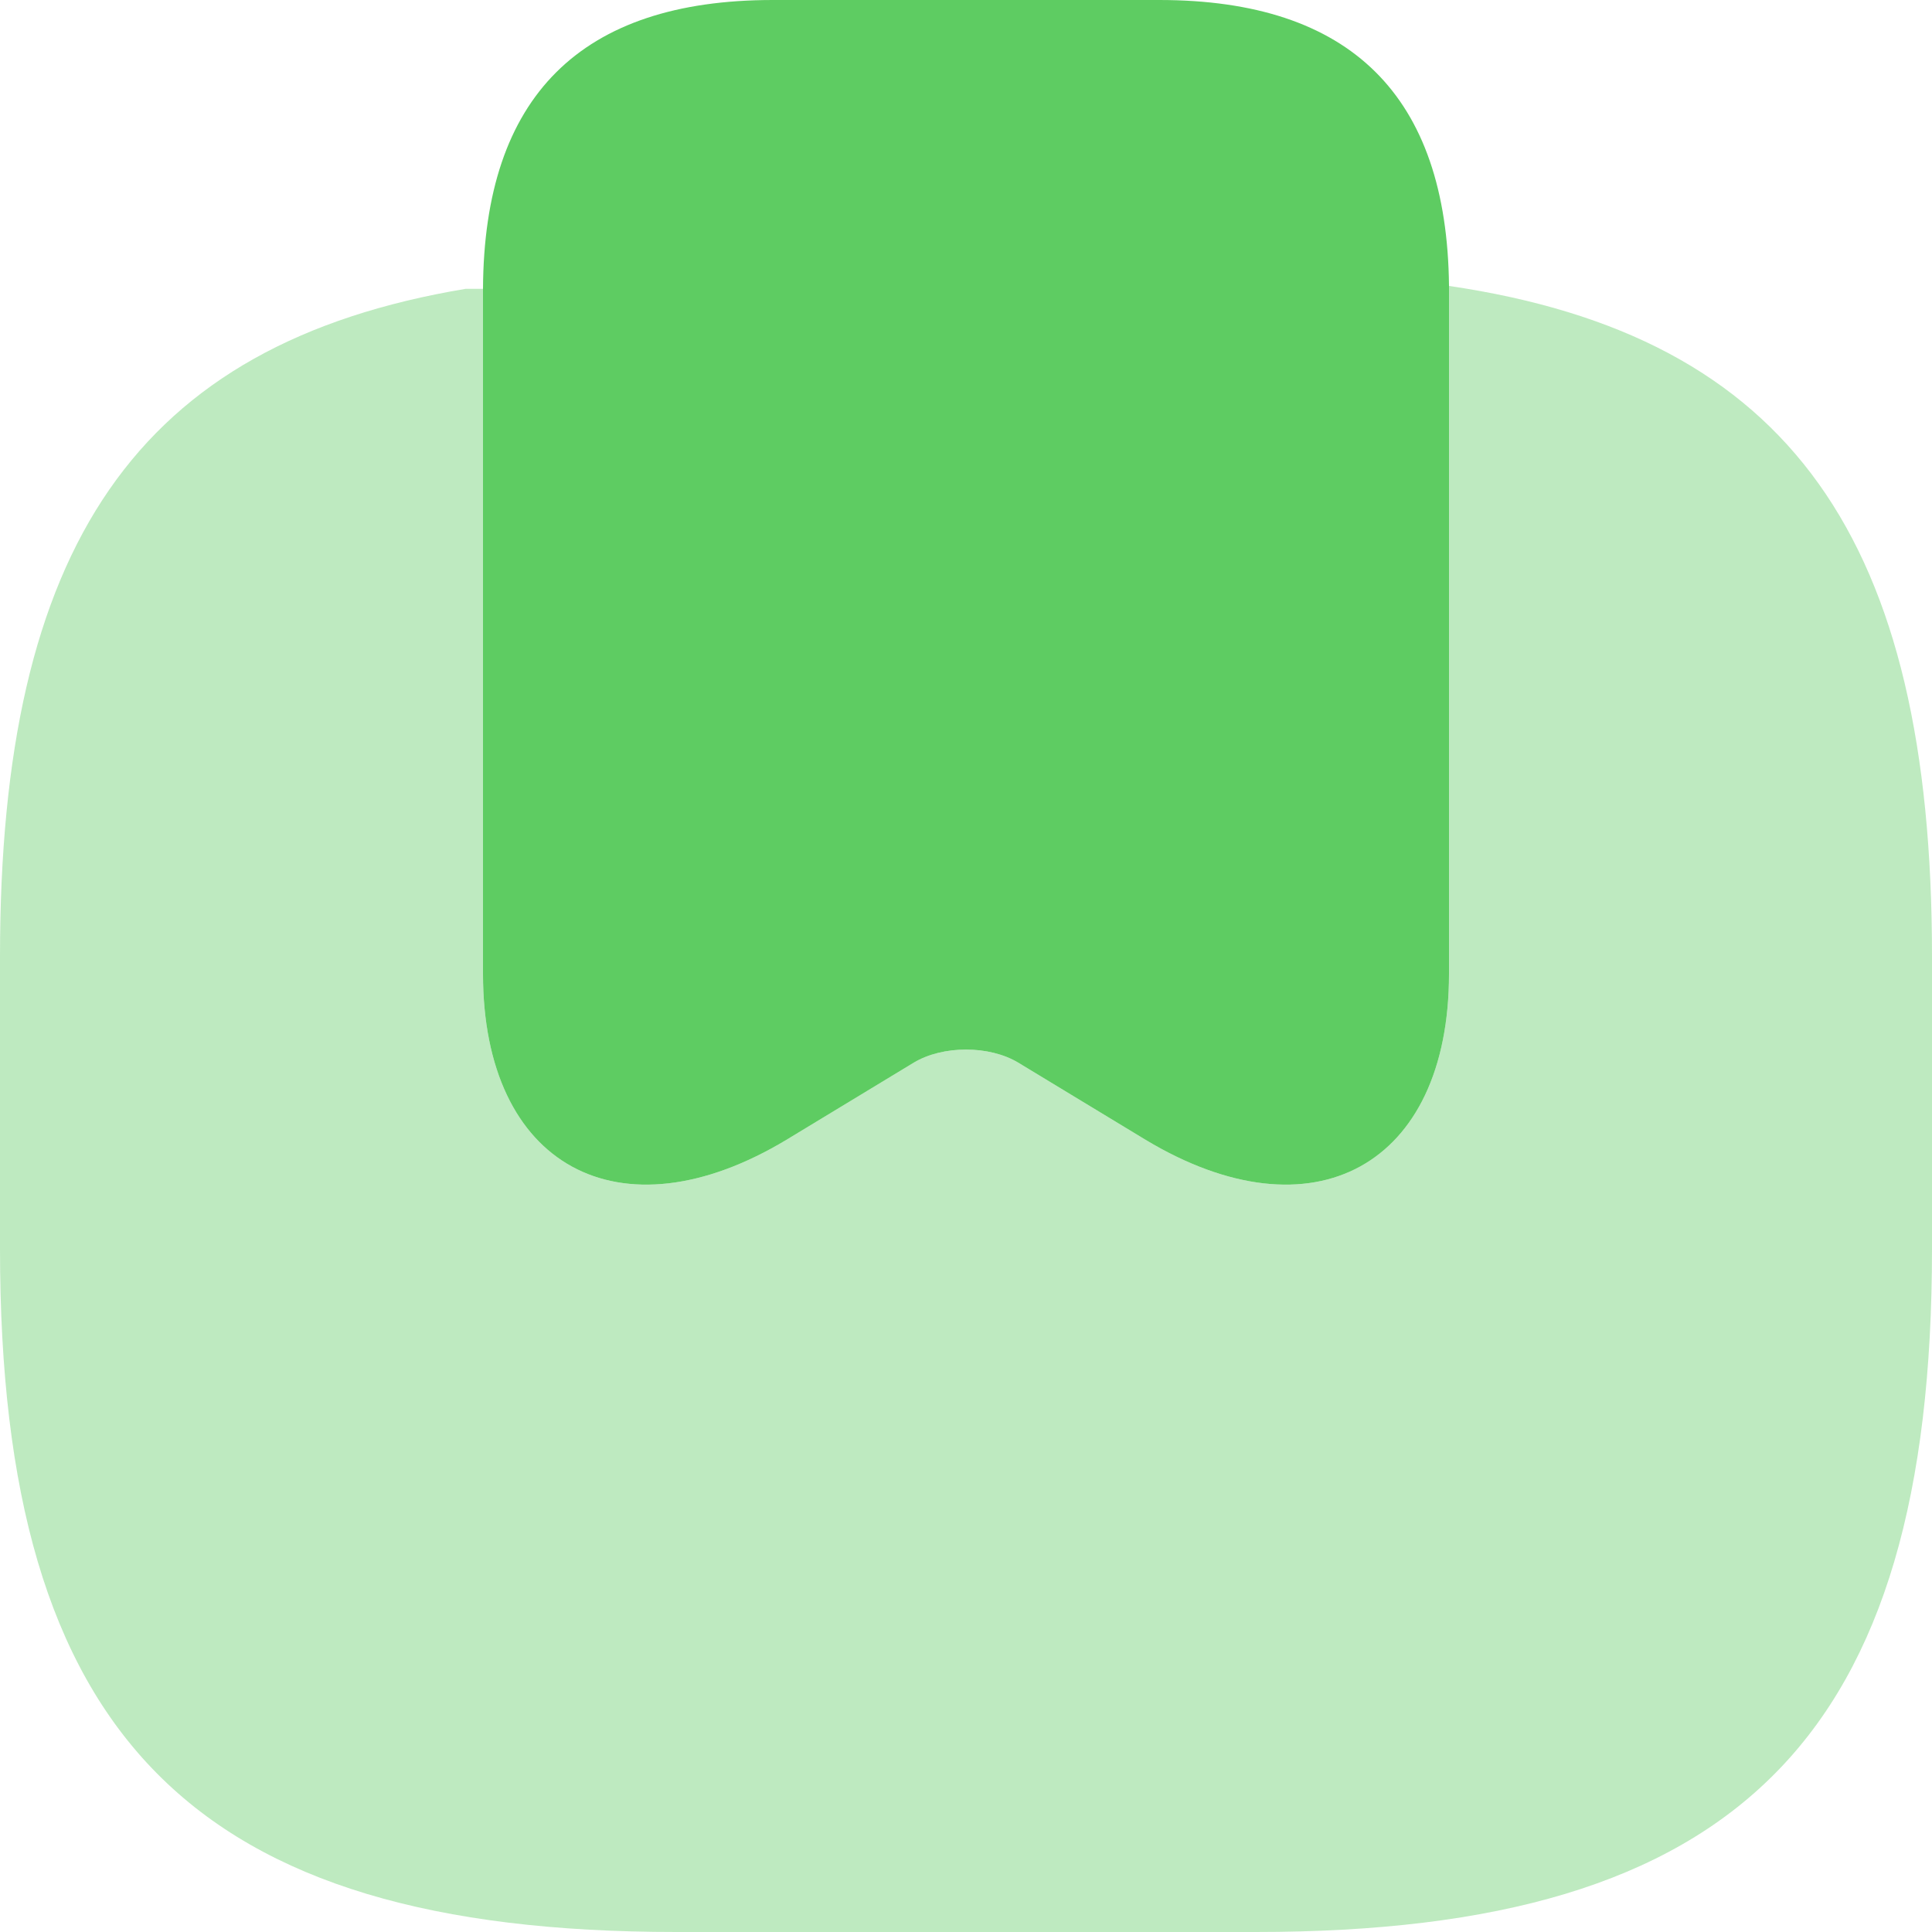
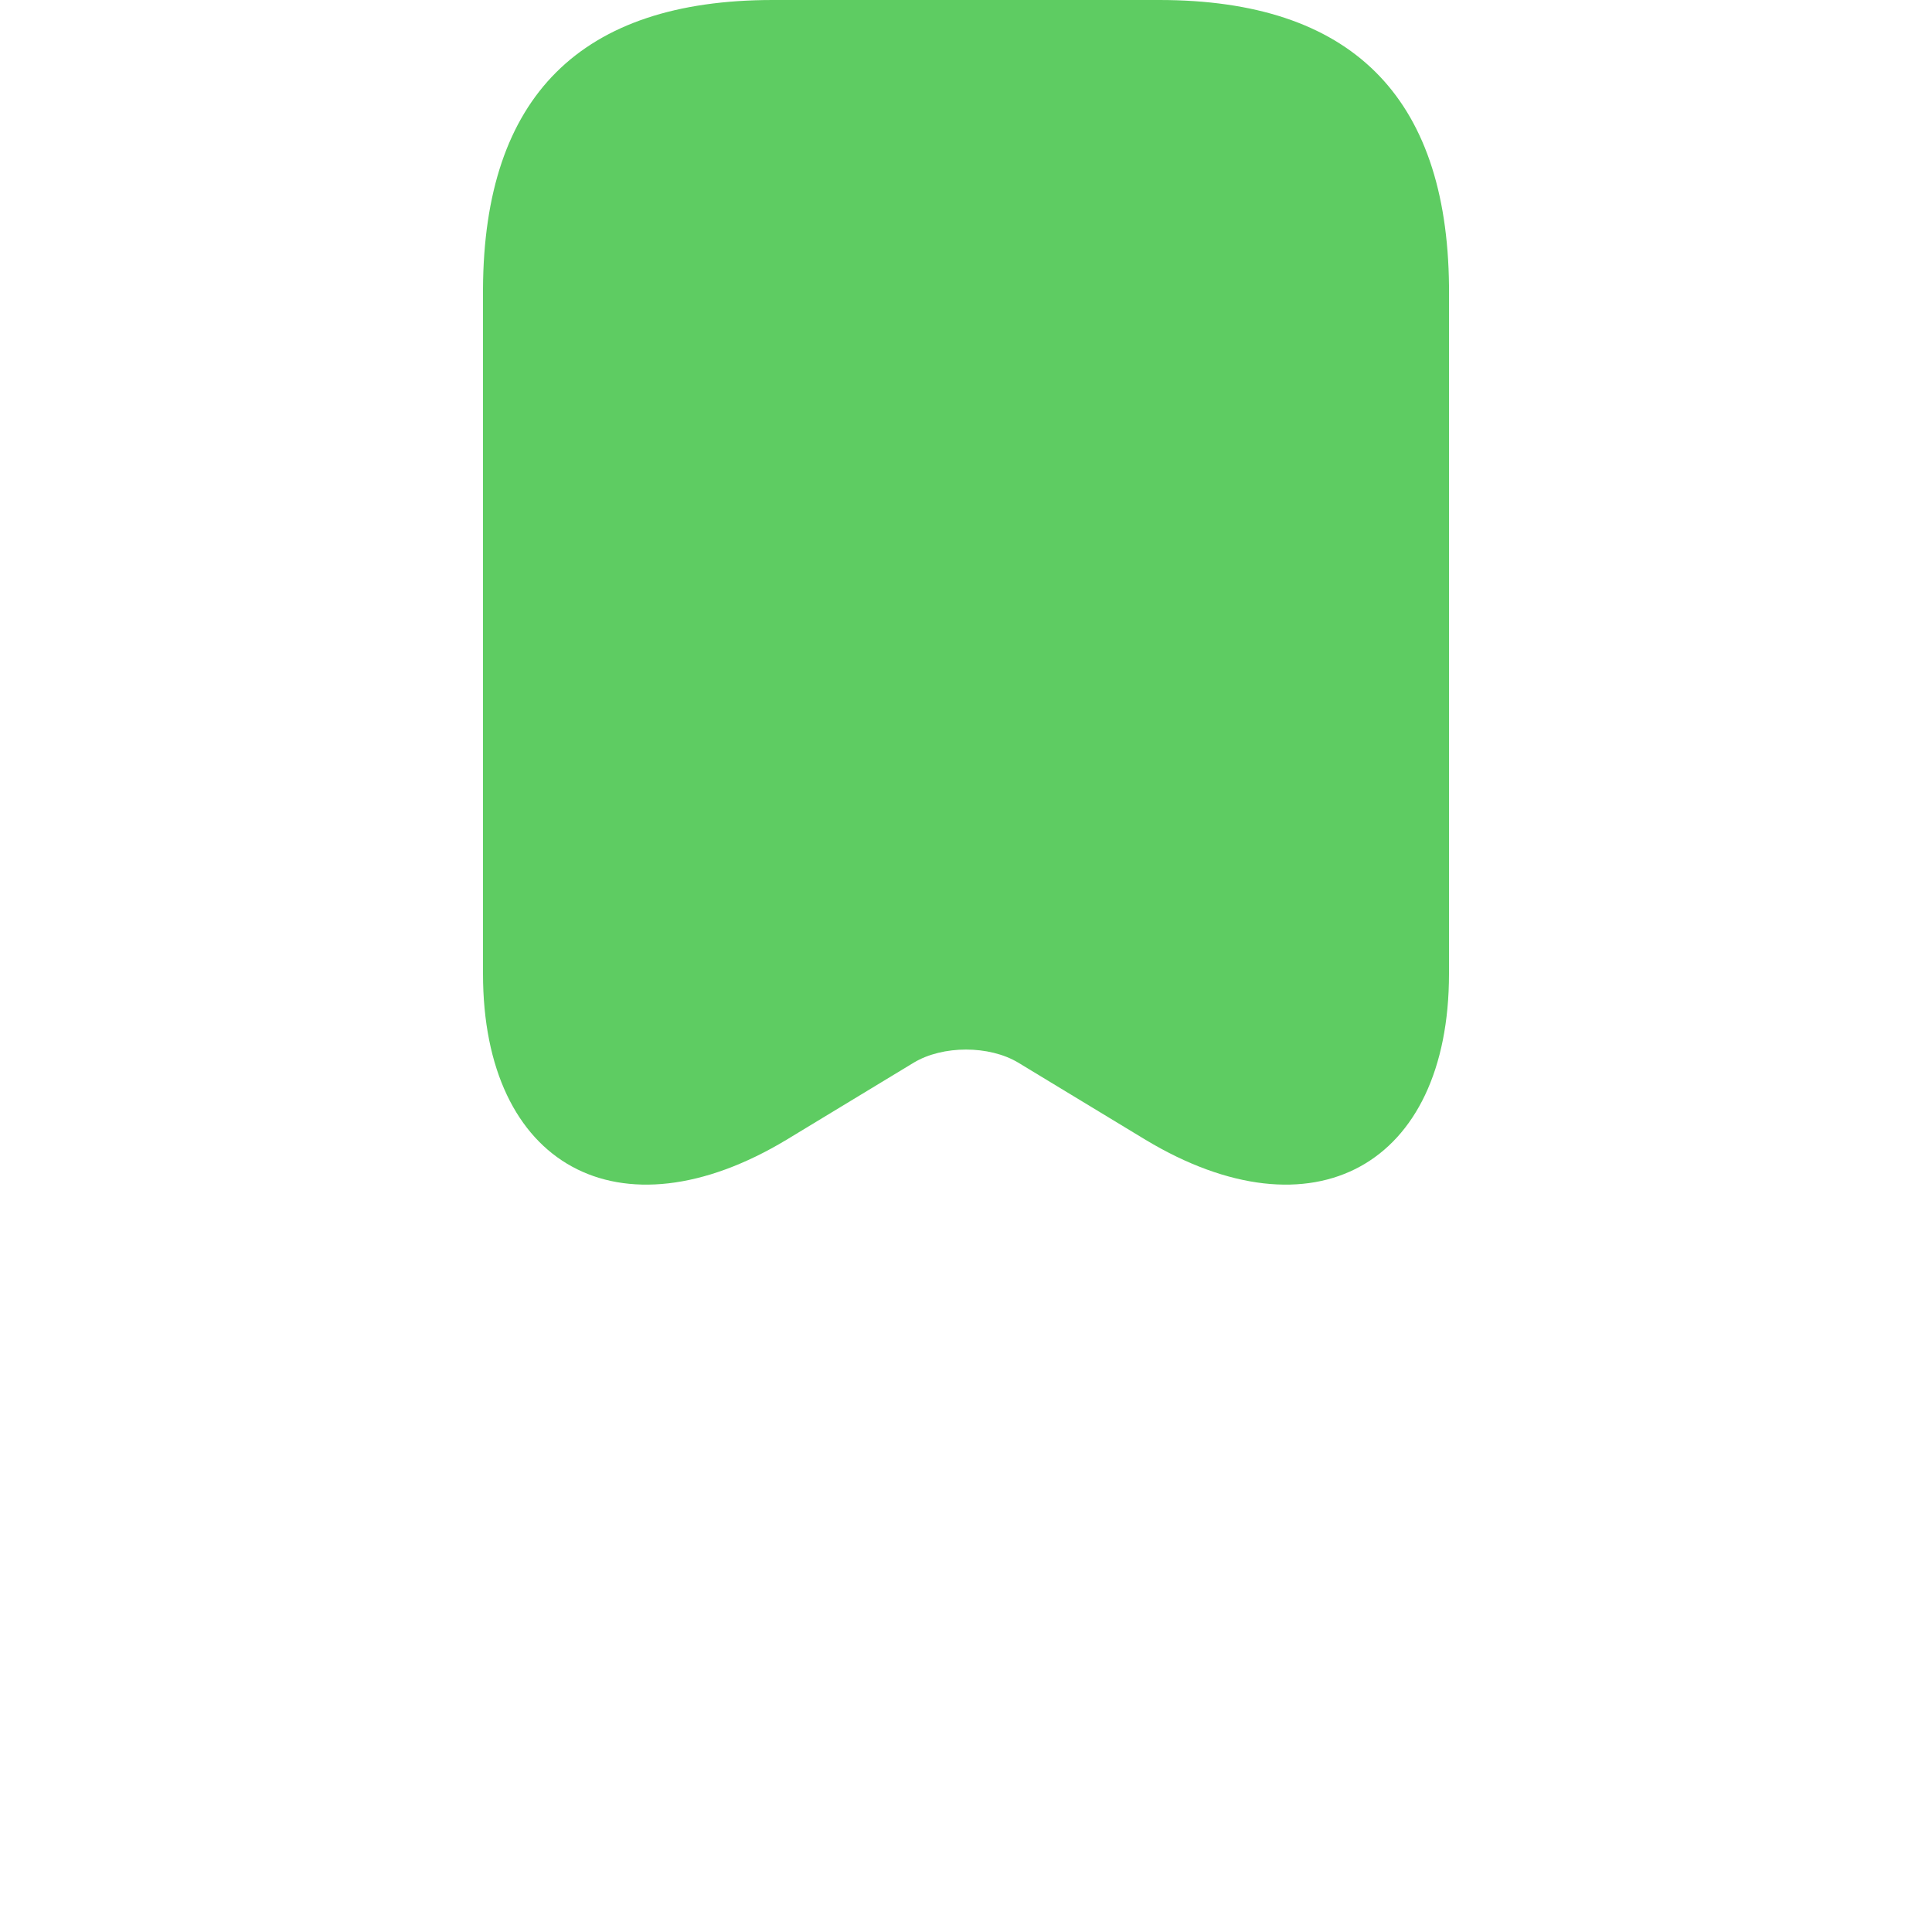
<svg xmlns="http://www.w3.org/2000/svg" width="20" height="20" viewBox="0 0 20 20" fill="none">
  <path d="M15 2.96V10.08C15 12.07 13.59 12.84 11.86 11.8L10.54 11C10.24 10.82 9.76 10.82 9.46 11L8.14 11.8C6.41 12.84 5 12.07 5 10.08V2.99C5.01 1 6.01 0 8 0H12C13.98 0 14.98 0.99 15 2.96Z" fill="#5ECC62" />
-   <path opacity="0.4" d="M20 9.9V12.93C20 17.98 18 20 13 20H7C2 20 0 17.98 0 12.93V9.9C0 5.66 1.41 3.56 4.82 2.99H5V10.08C5 12.07 6.41 12.84 8.14 11.8L9.46 11C9.76 10.82 10.24 10.82 10.54 11L11.86 11.8C13.59 12.84 15 12.07 15 10.08V2.96C18.54 3.48 20 5.59 20 9.9Z" fill="#5ECC62" />
</svg>